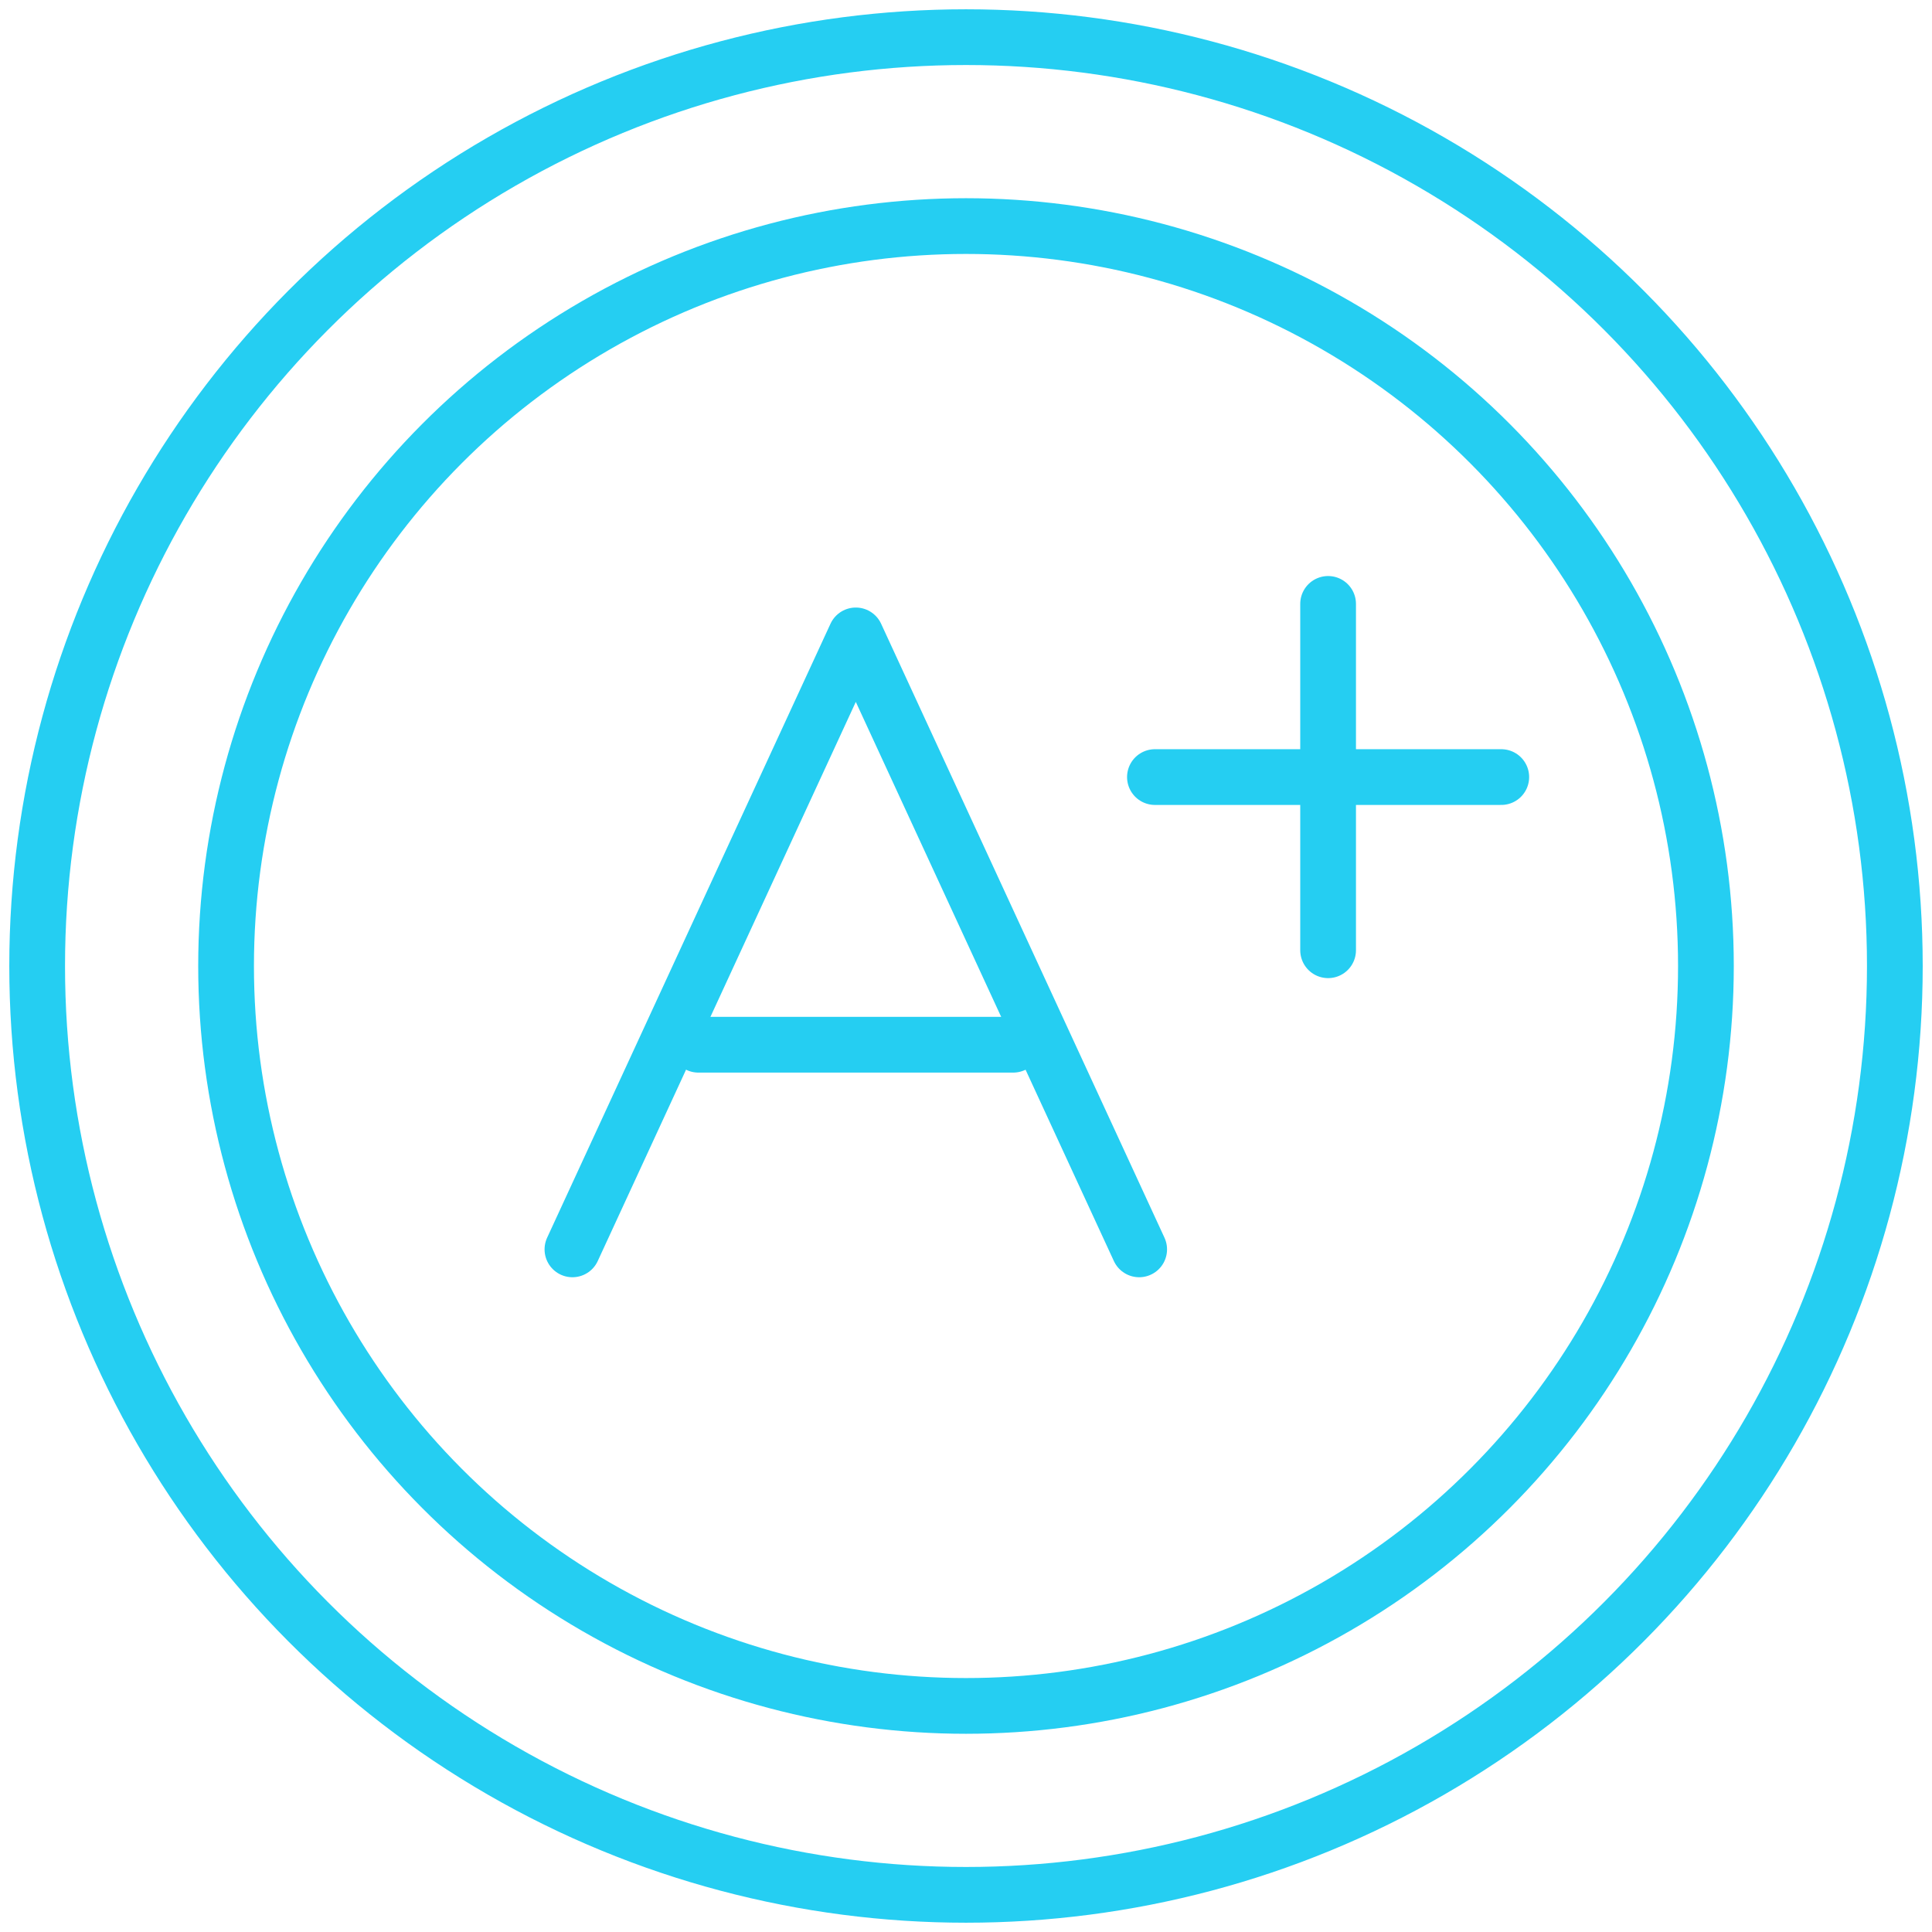
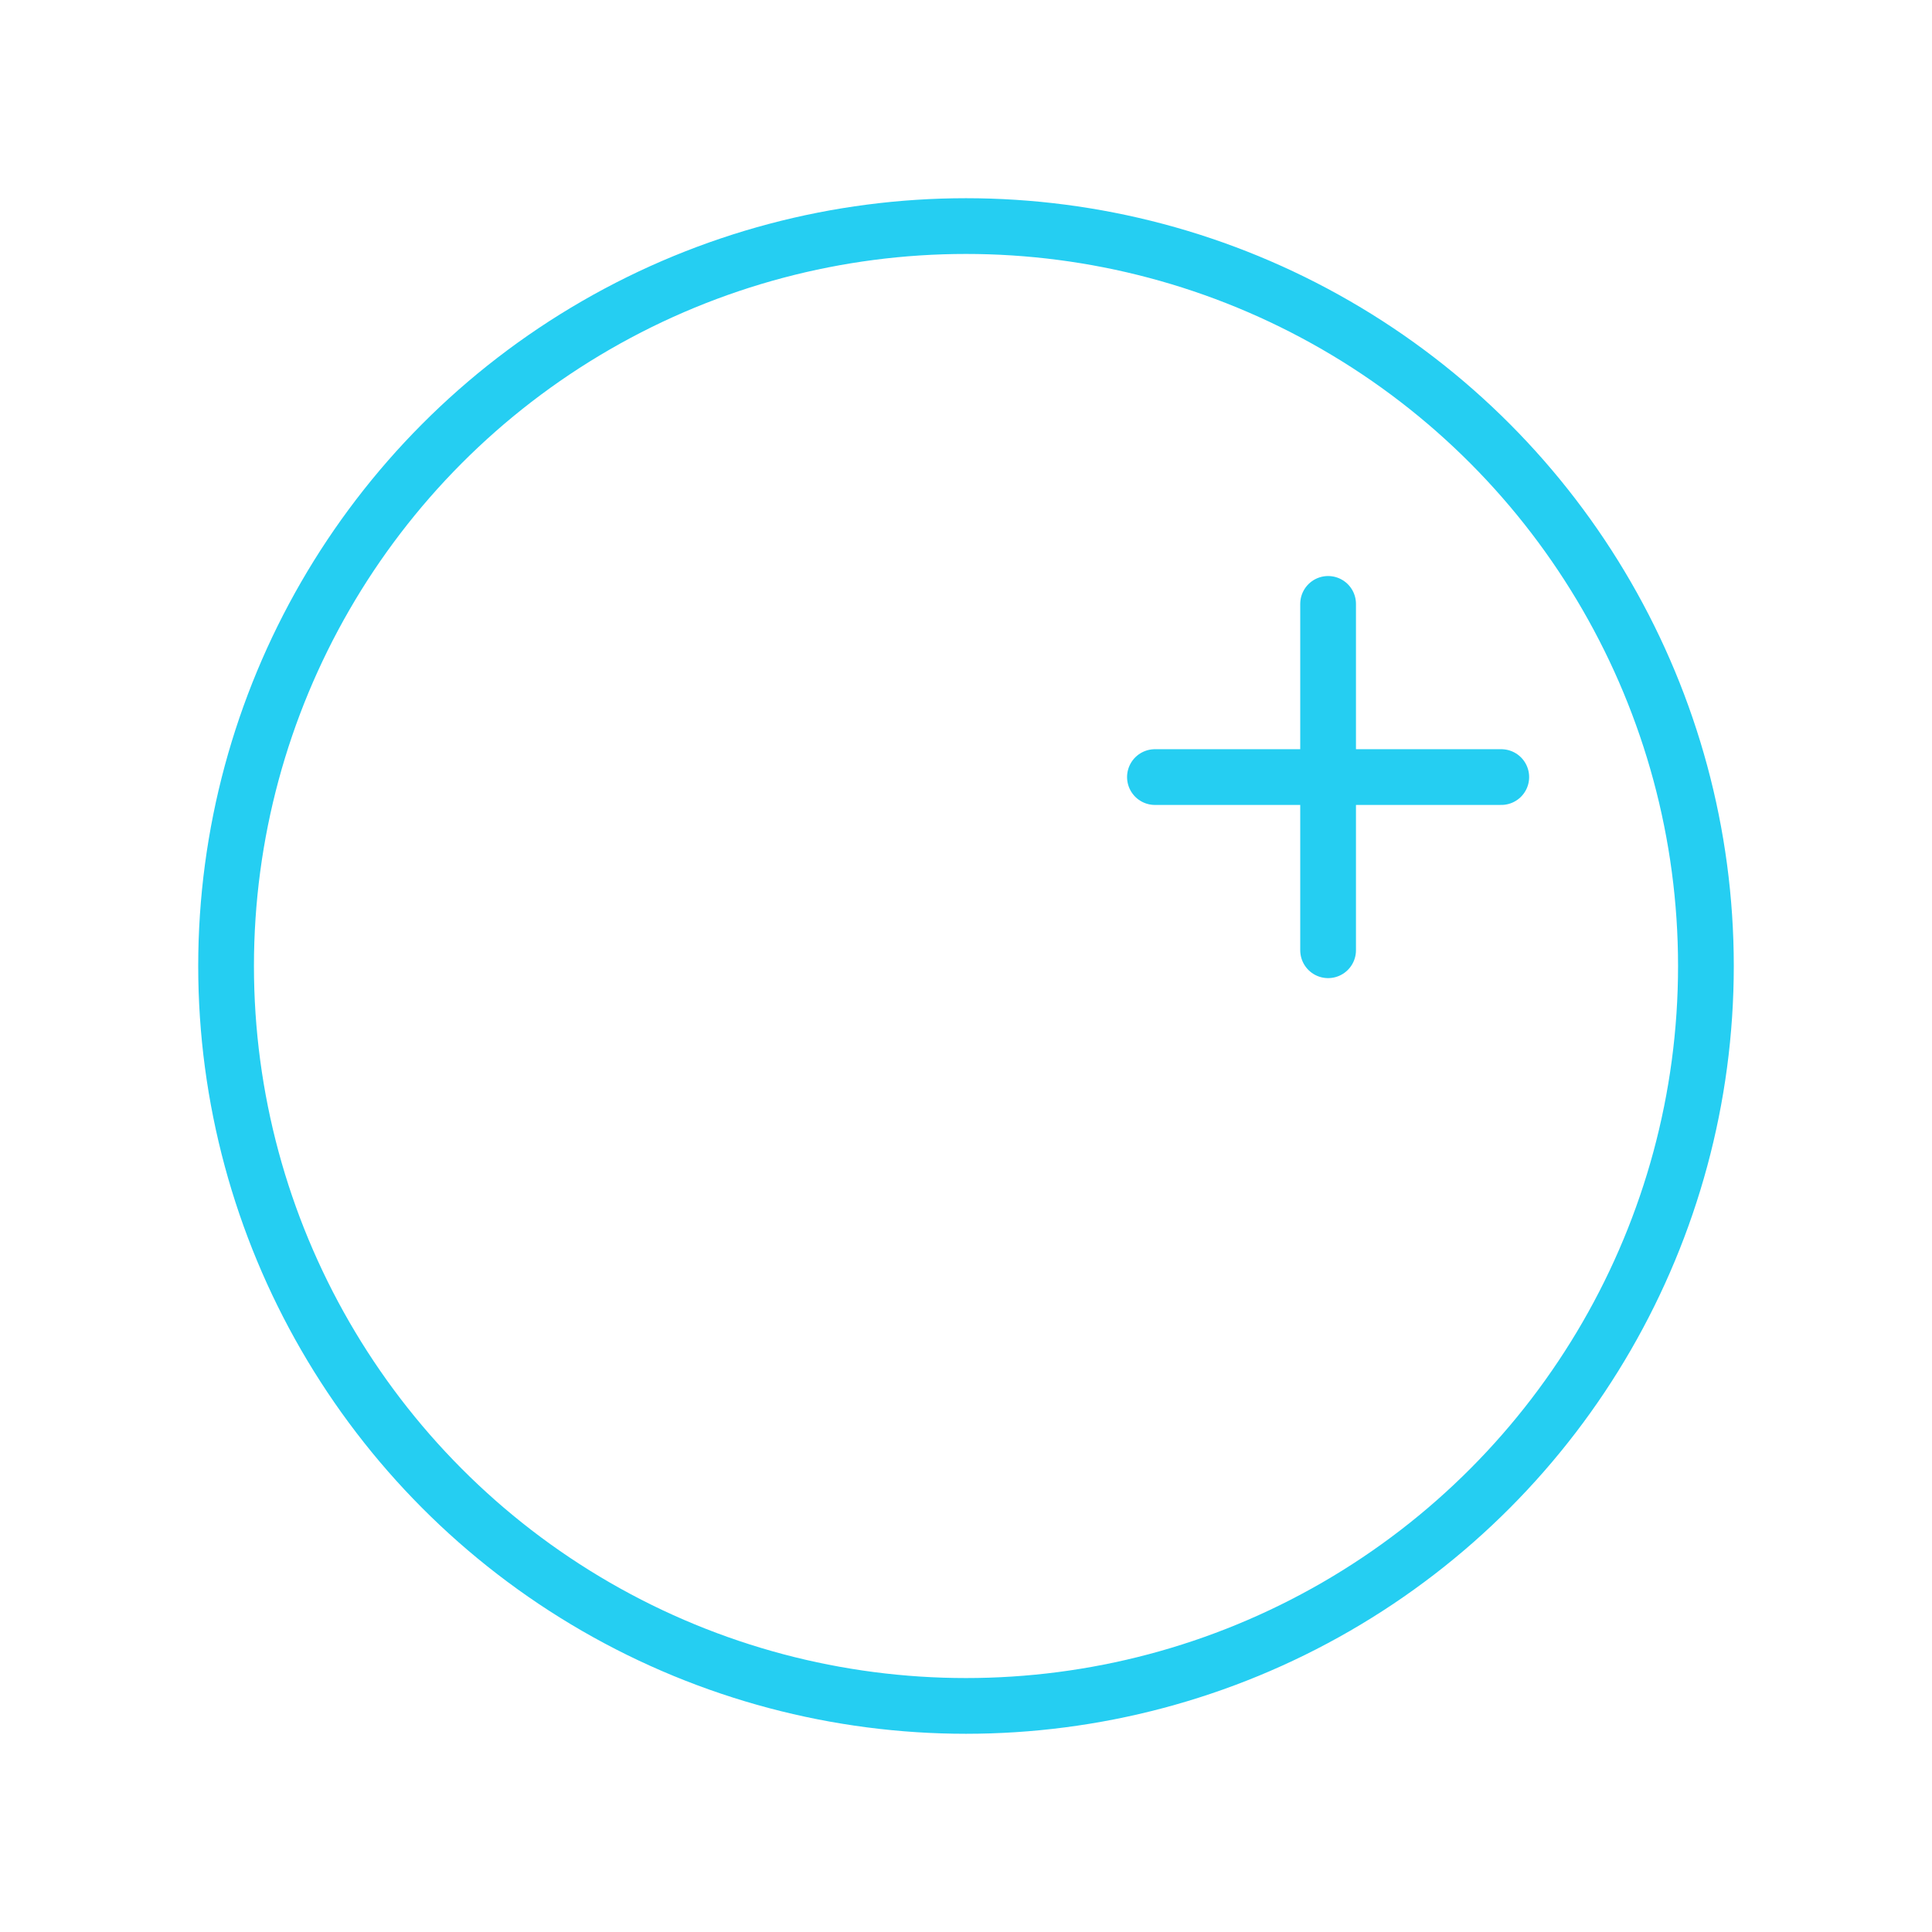
<svg xmlns="http://www.w3.org/2000/svg" width="52px" height="52px" viewBox="0 0 52 52" version="1.1">
  <title>educational_assessment</title>
  <desc>Created with Sketch.</desc>
  <defs />
  <g id="QM-Feature-Icons" stroke="none" stroke-width="1" fill="none" fill-rule="evenodd" stroke-linecap="round" stroke-linejoin="round">
    <g id="Online-Multiple-choice-Test-Maker" transform="translate(-543, -383)" fill-rule="nonzero" stroke="#25CEF2" stroke-width="1.5">
      <g id="educational_assessment" transform="translate(544, 384)">
-         <circle id="Oval-6" cx="25" cy="25" r="25" />
        <circle id="Oval-6" cx="25" cy="25" r="19.915" />
-         <polyline id="Path-9" points="14.407 32.627 22.034 16.102 29.661 32.627" />
-         <path d="M17.797,27.119 L26.271,27.119" id="Path-10" />
        <path d="M30.085,19.915 L39.407,19.915" id="Line-6" />
        <path d="M34.746,15.254 L34.746,24.576" id="Line-6" />
      </g>
    </g>
  </g>
</svg>